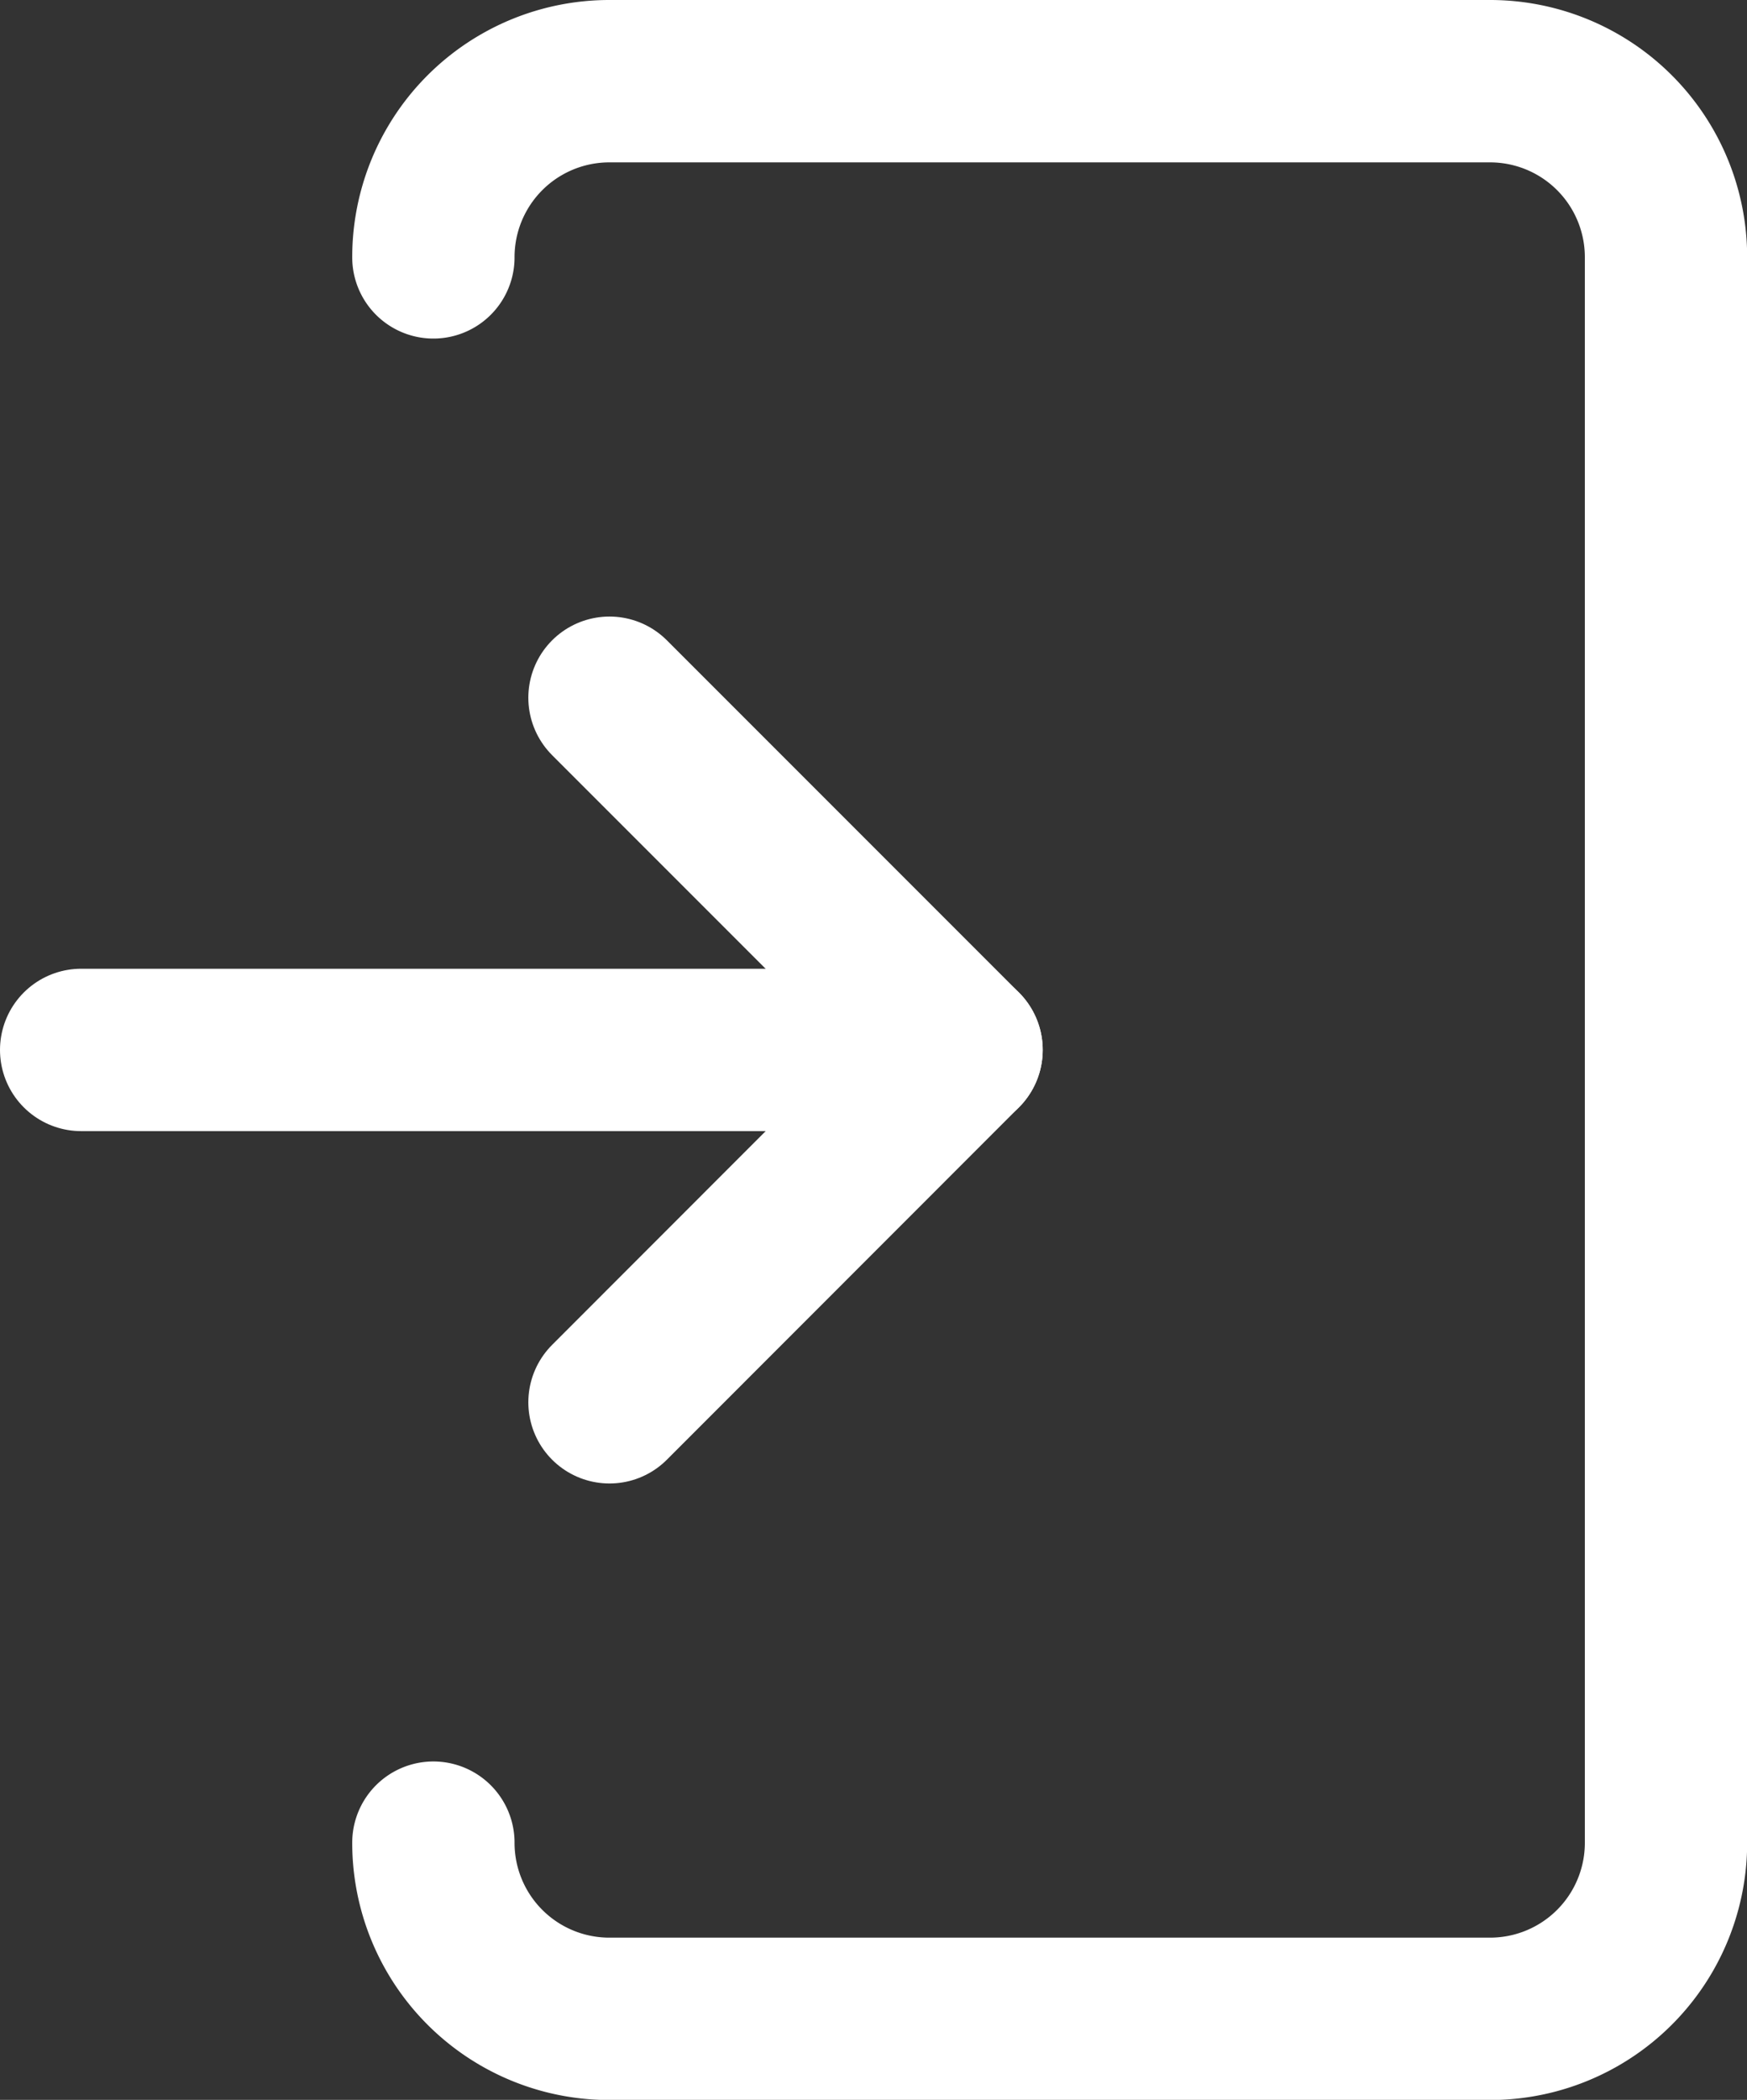
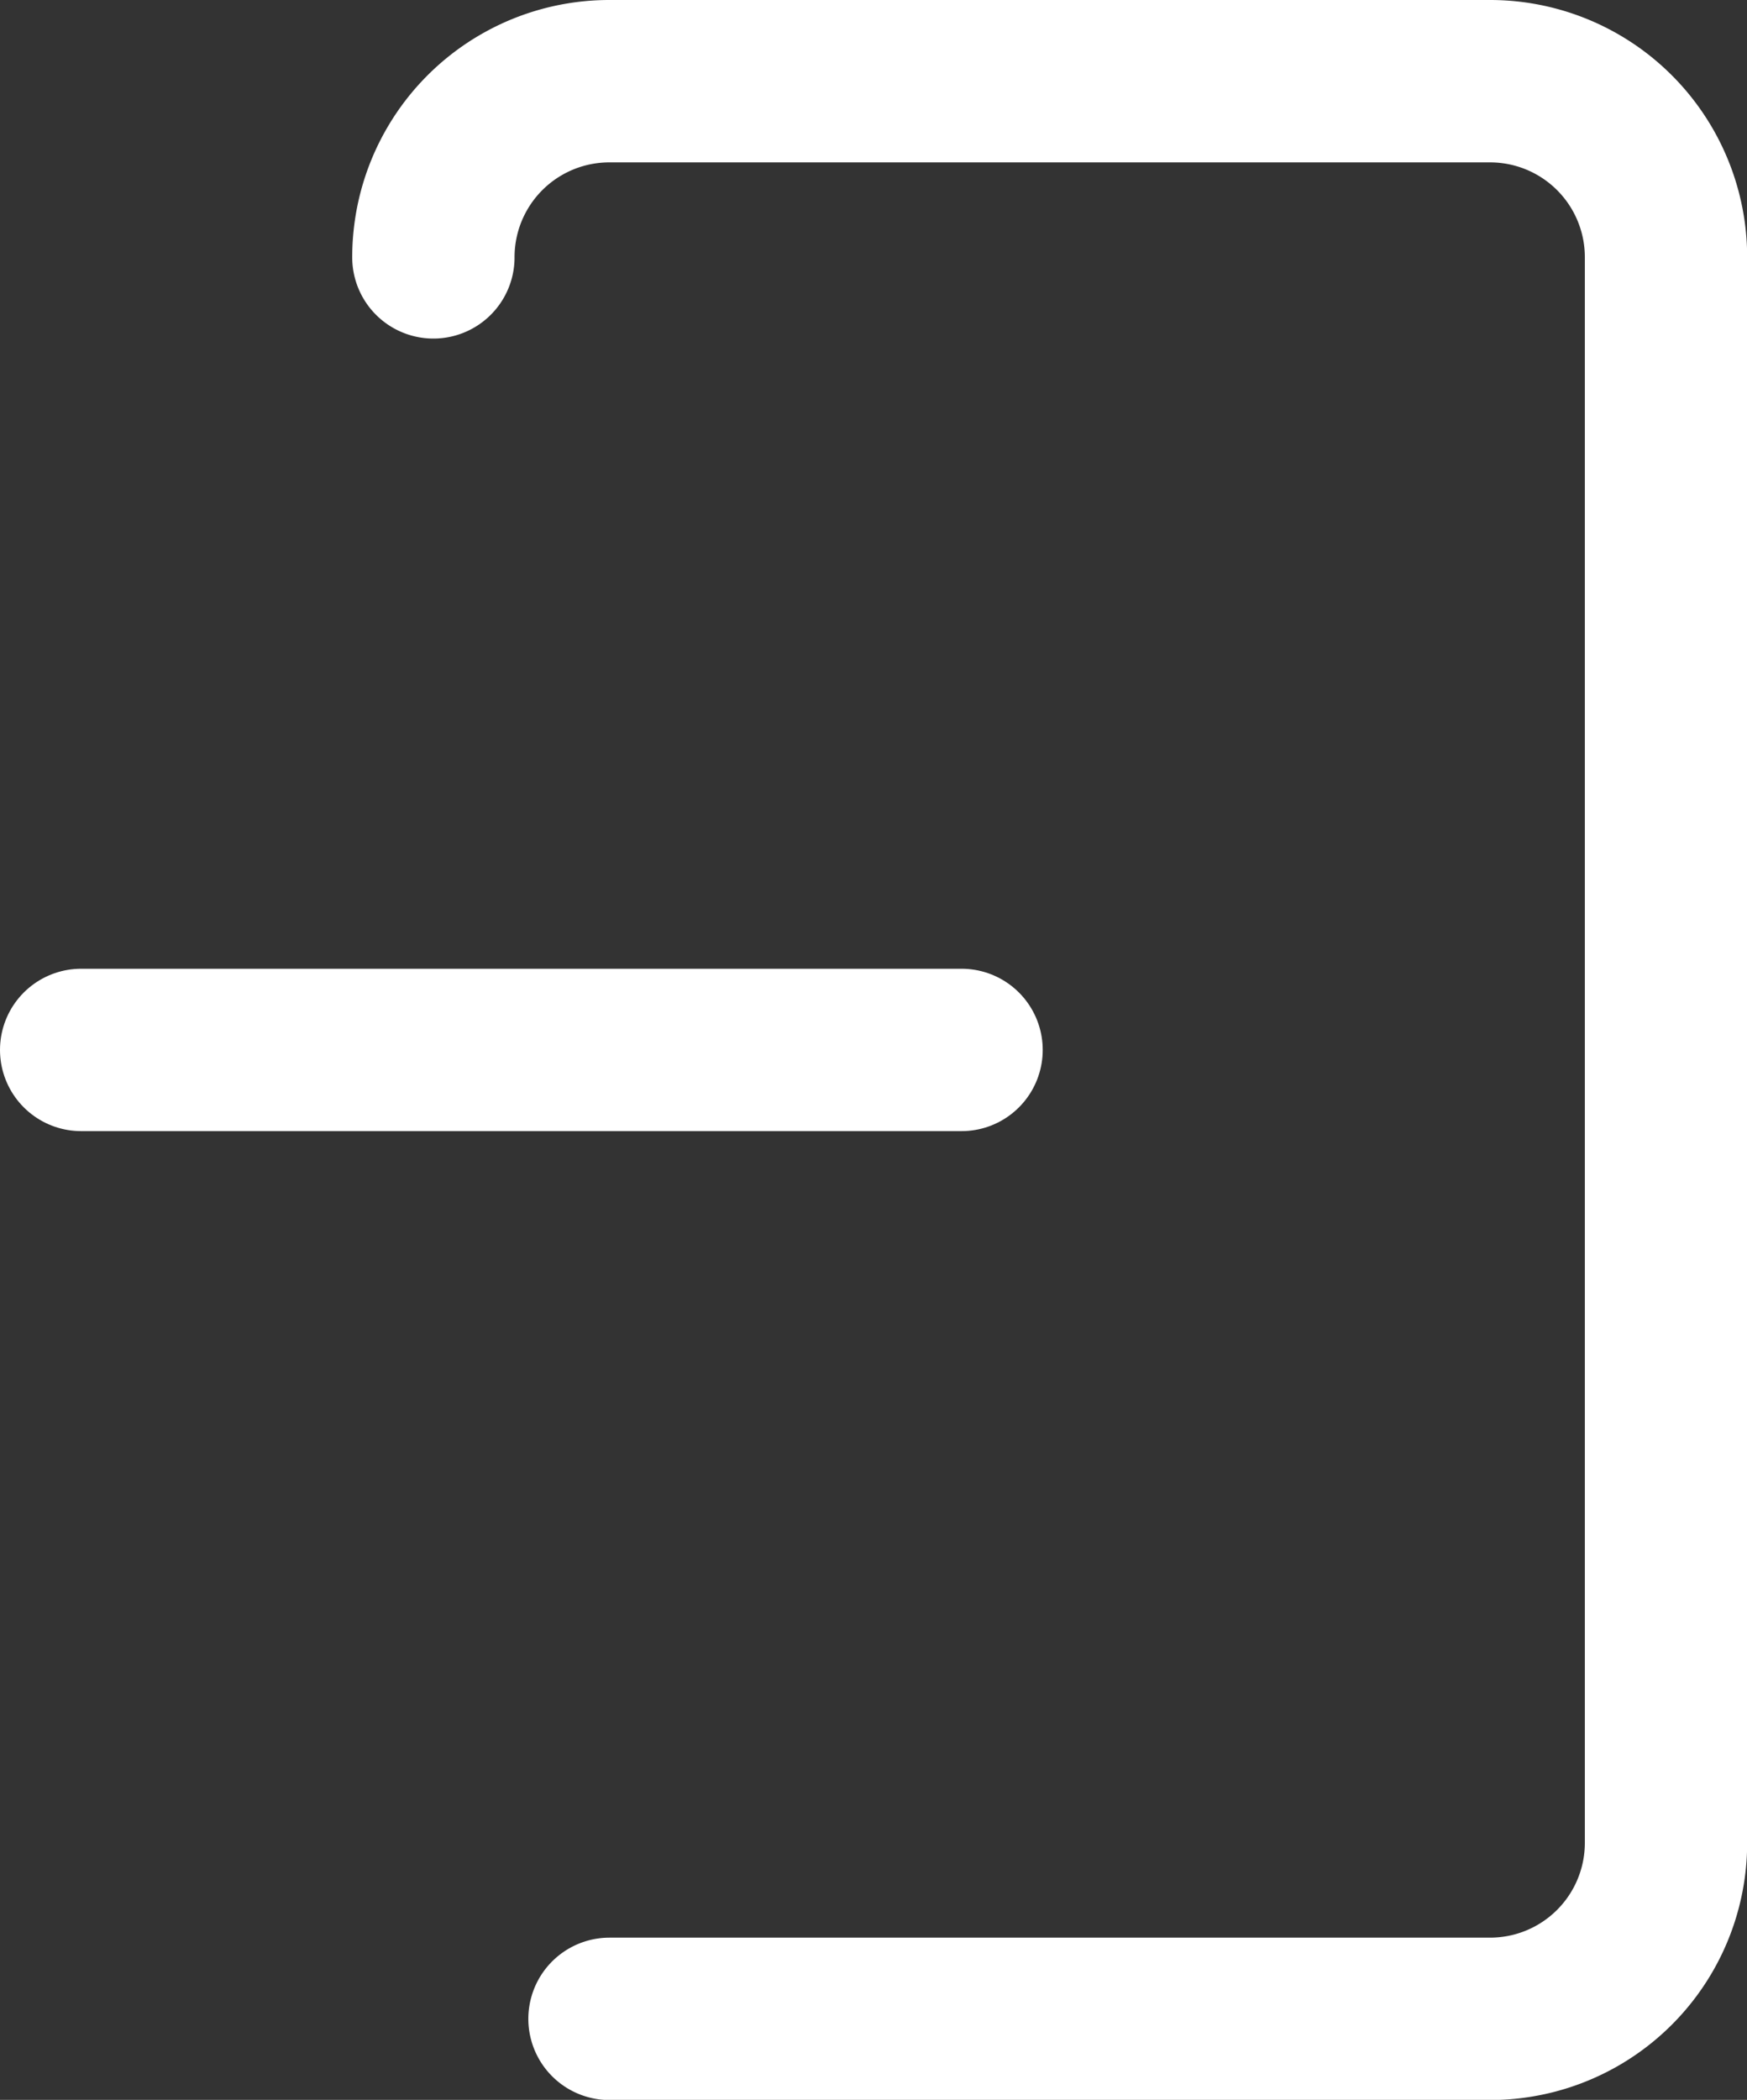
<svg xmlns="http://www.w3.org/2000/svg" width="10.763" height="12.932" viewBox="0 0 10.763 12.932">
  <rect x="0" y="0" width="10.763" height="12.932" fill="#333333" stroke="none" />
  <g id="Group_868" data-name="Group 868" transform="translate(-543.516 -417.127)">
-     <path id="Path_70" data-name="Path 70" d="M2385.037,1612.114a1.084,1.084,0,0,1,1.085-1.085h5.424a1.084,1.084,0,0,1,1.085,1.085v9.763a1.084,1.084,0,0,1-1.085,1.085h-5.424a1.084,1.084,0,0,1-1.085-1.085" transform="translate(-1838.851 -1193.402)" fill="none" stroke="#fff" stroke-linecap="round" stroke-linejoin="round" stroke-width="1" />
-     <path id="Path_71" data-name="Path 71" d="M2403.037,1674.031l2.169,2.169-2.169,2.17" transform="translate(-1855.766 -1252.607)" fill="none" stroke="#fff" stroke-linecap="round" stroke-linejoin="round" stroke-width="1" />
+     <path id="Path_70" data-name="Path 70" d="M2385.037,1612.114a1.084,1.084,0,0,1,1.085-1.085h5.424a1.084,1.084,0,0,1,1.085,1.085v9.763a1.084,1.084,0,0,1-1.085,1.085h-5.424" transform="translate(-1838.851 -1193.402)" fill="none" stroke="#fff" stroke-linecap="round" stroke-linejoin="round" stroke-width="1" />
    <line id="Line_90" data-name="Line 90" x1="5.424" transform="translate(544.016 423.593)" fill="none" stroke="#fff" stroke-linecap="round" stroke-linejoin="round" stroke-width="1" />
  </g>
</svg>